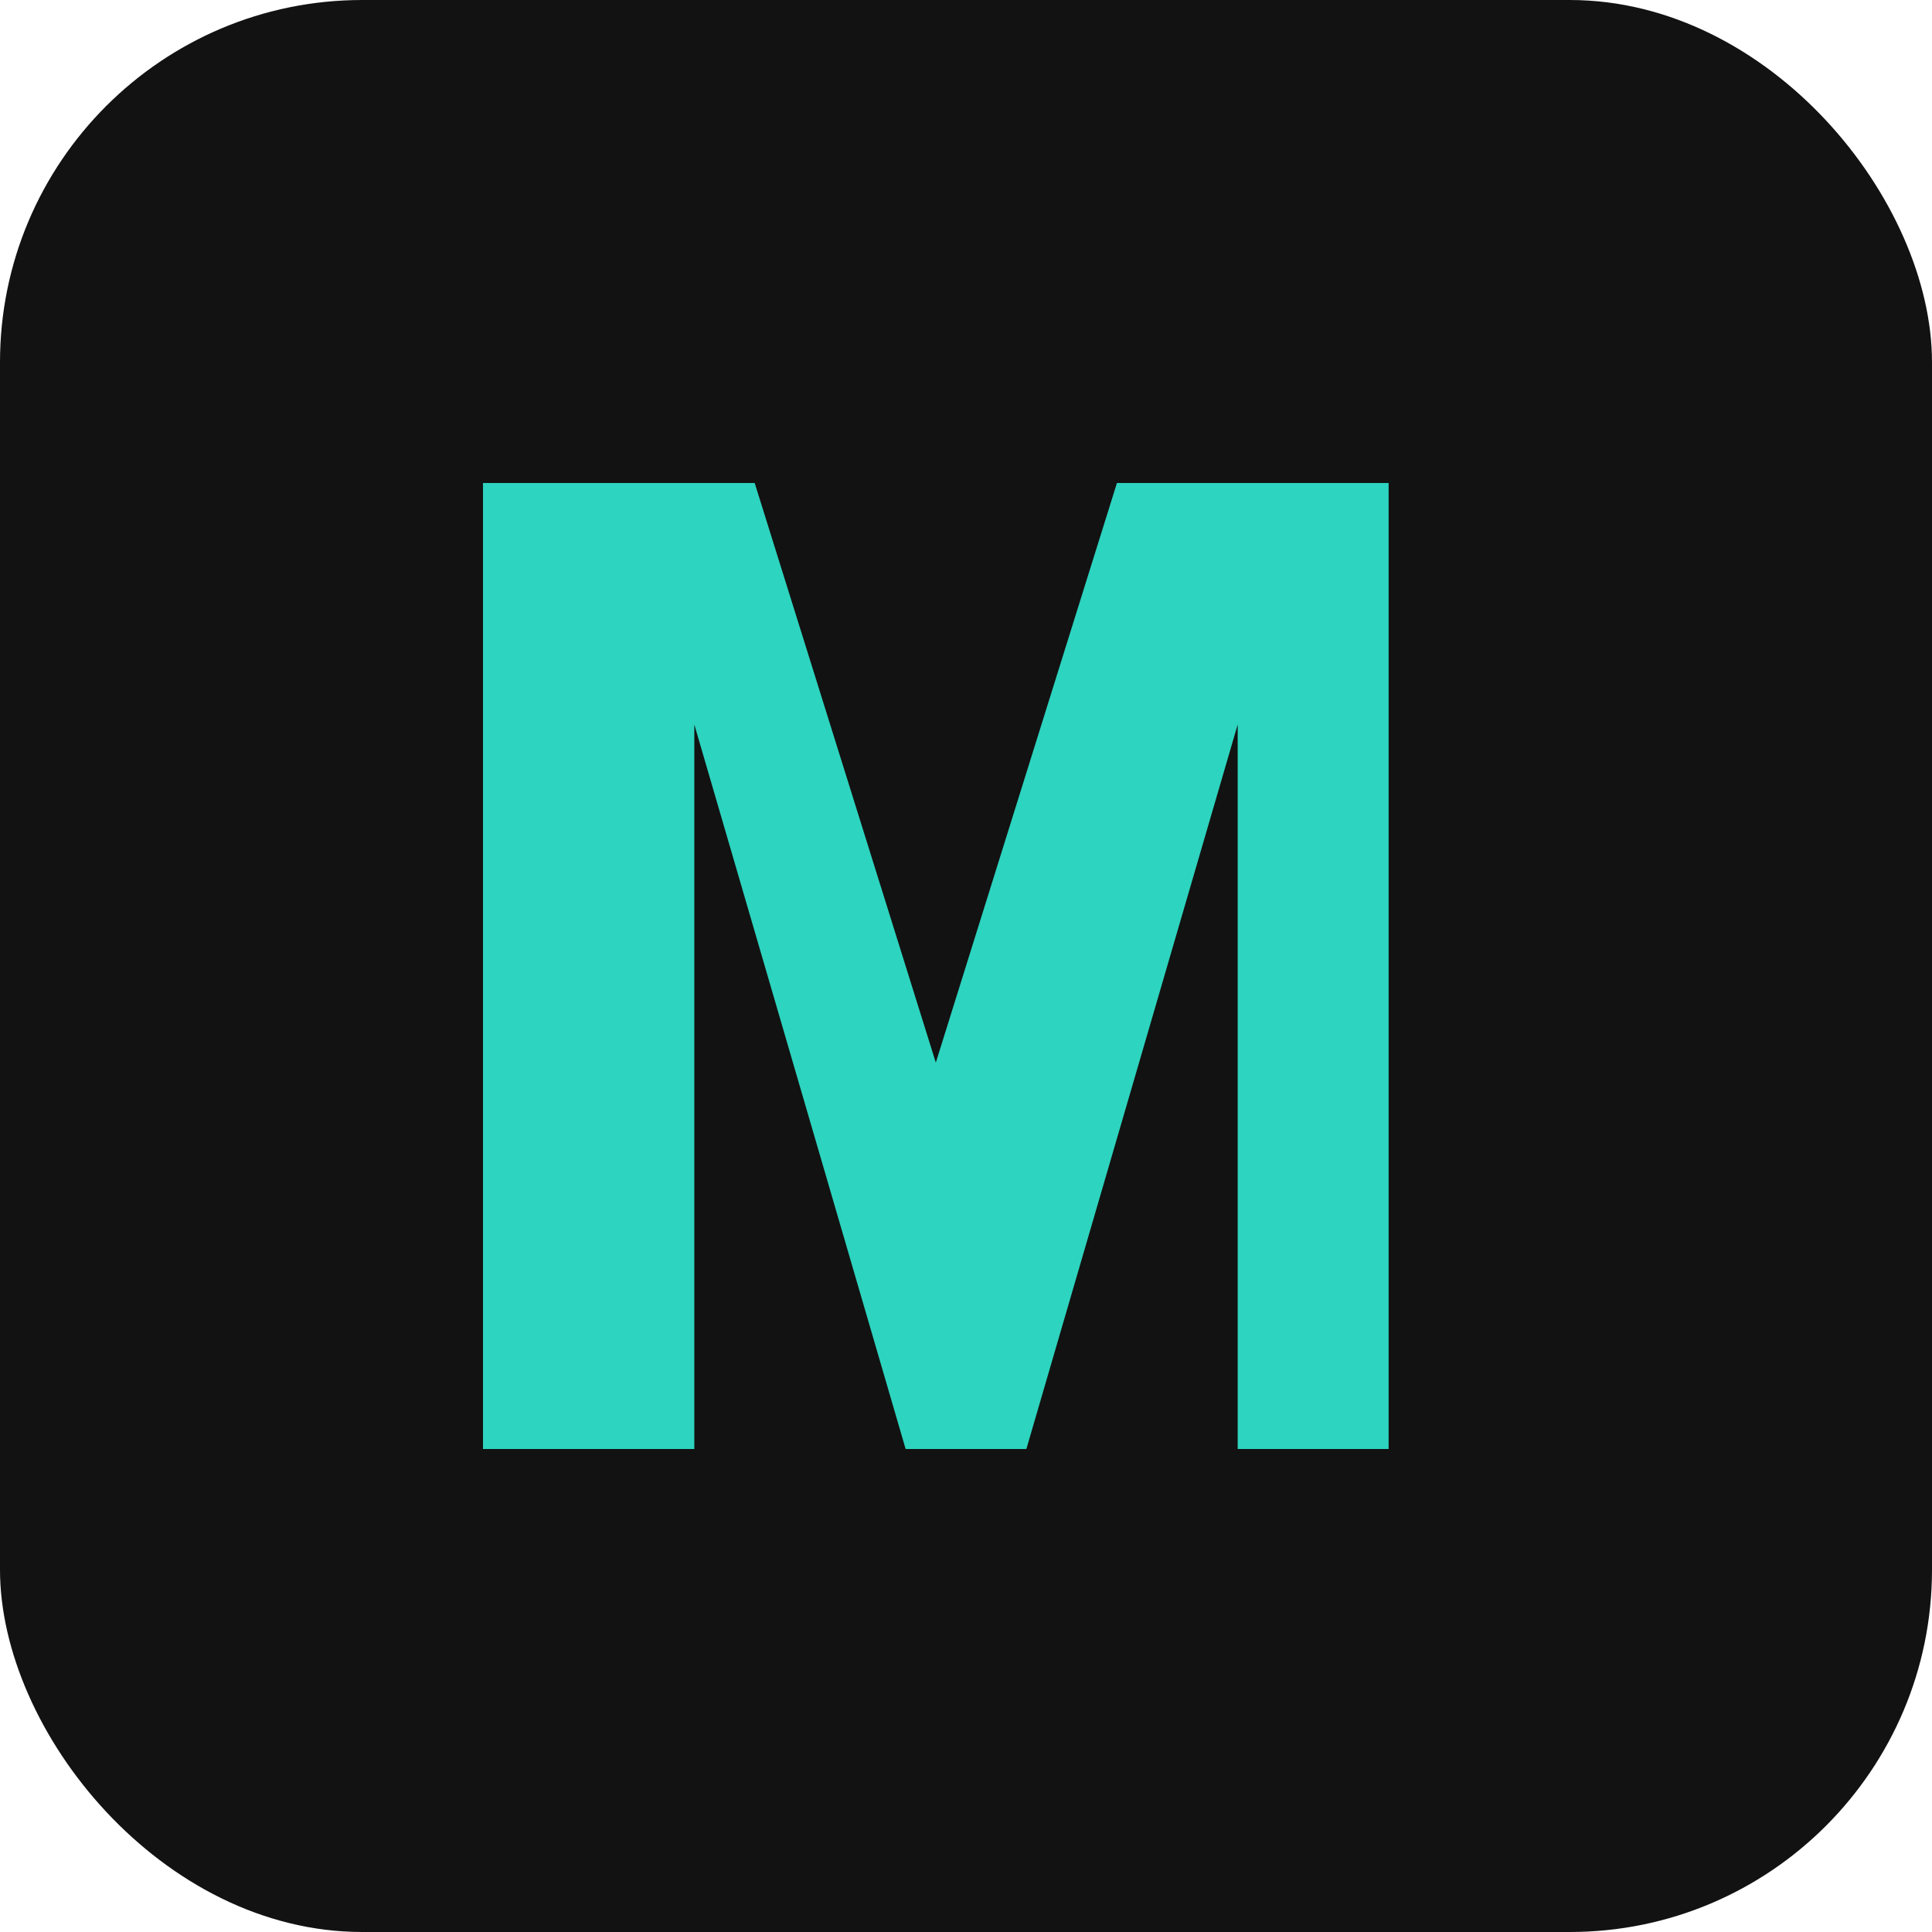
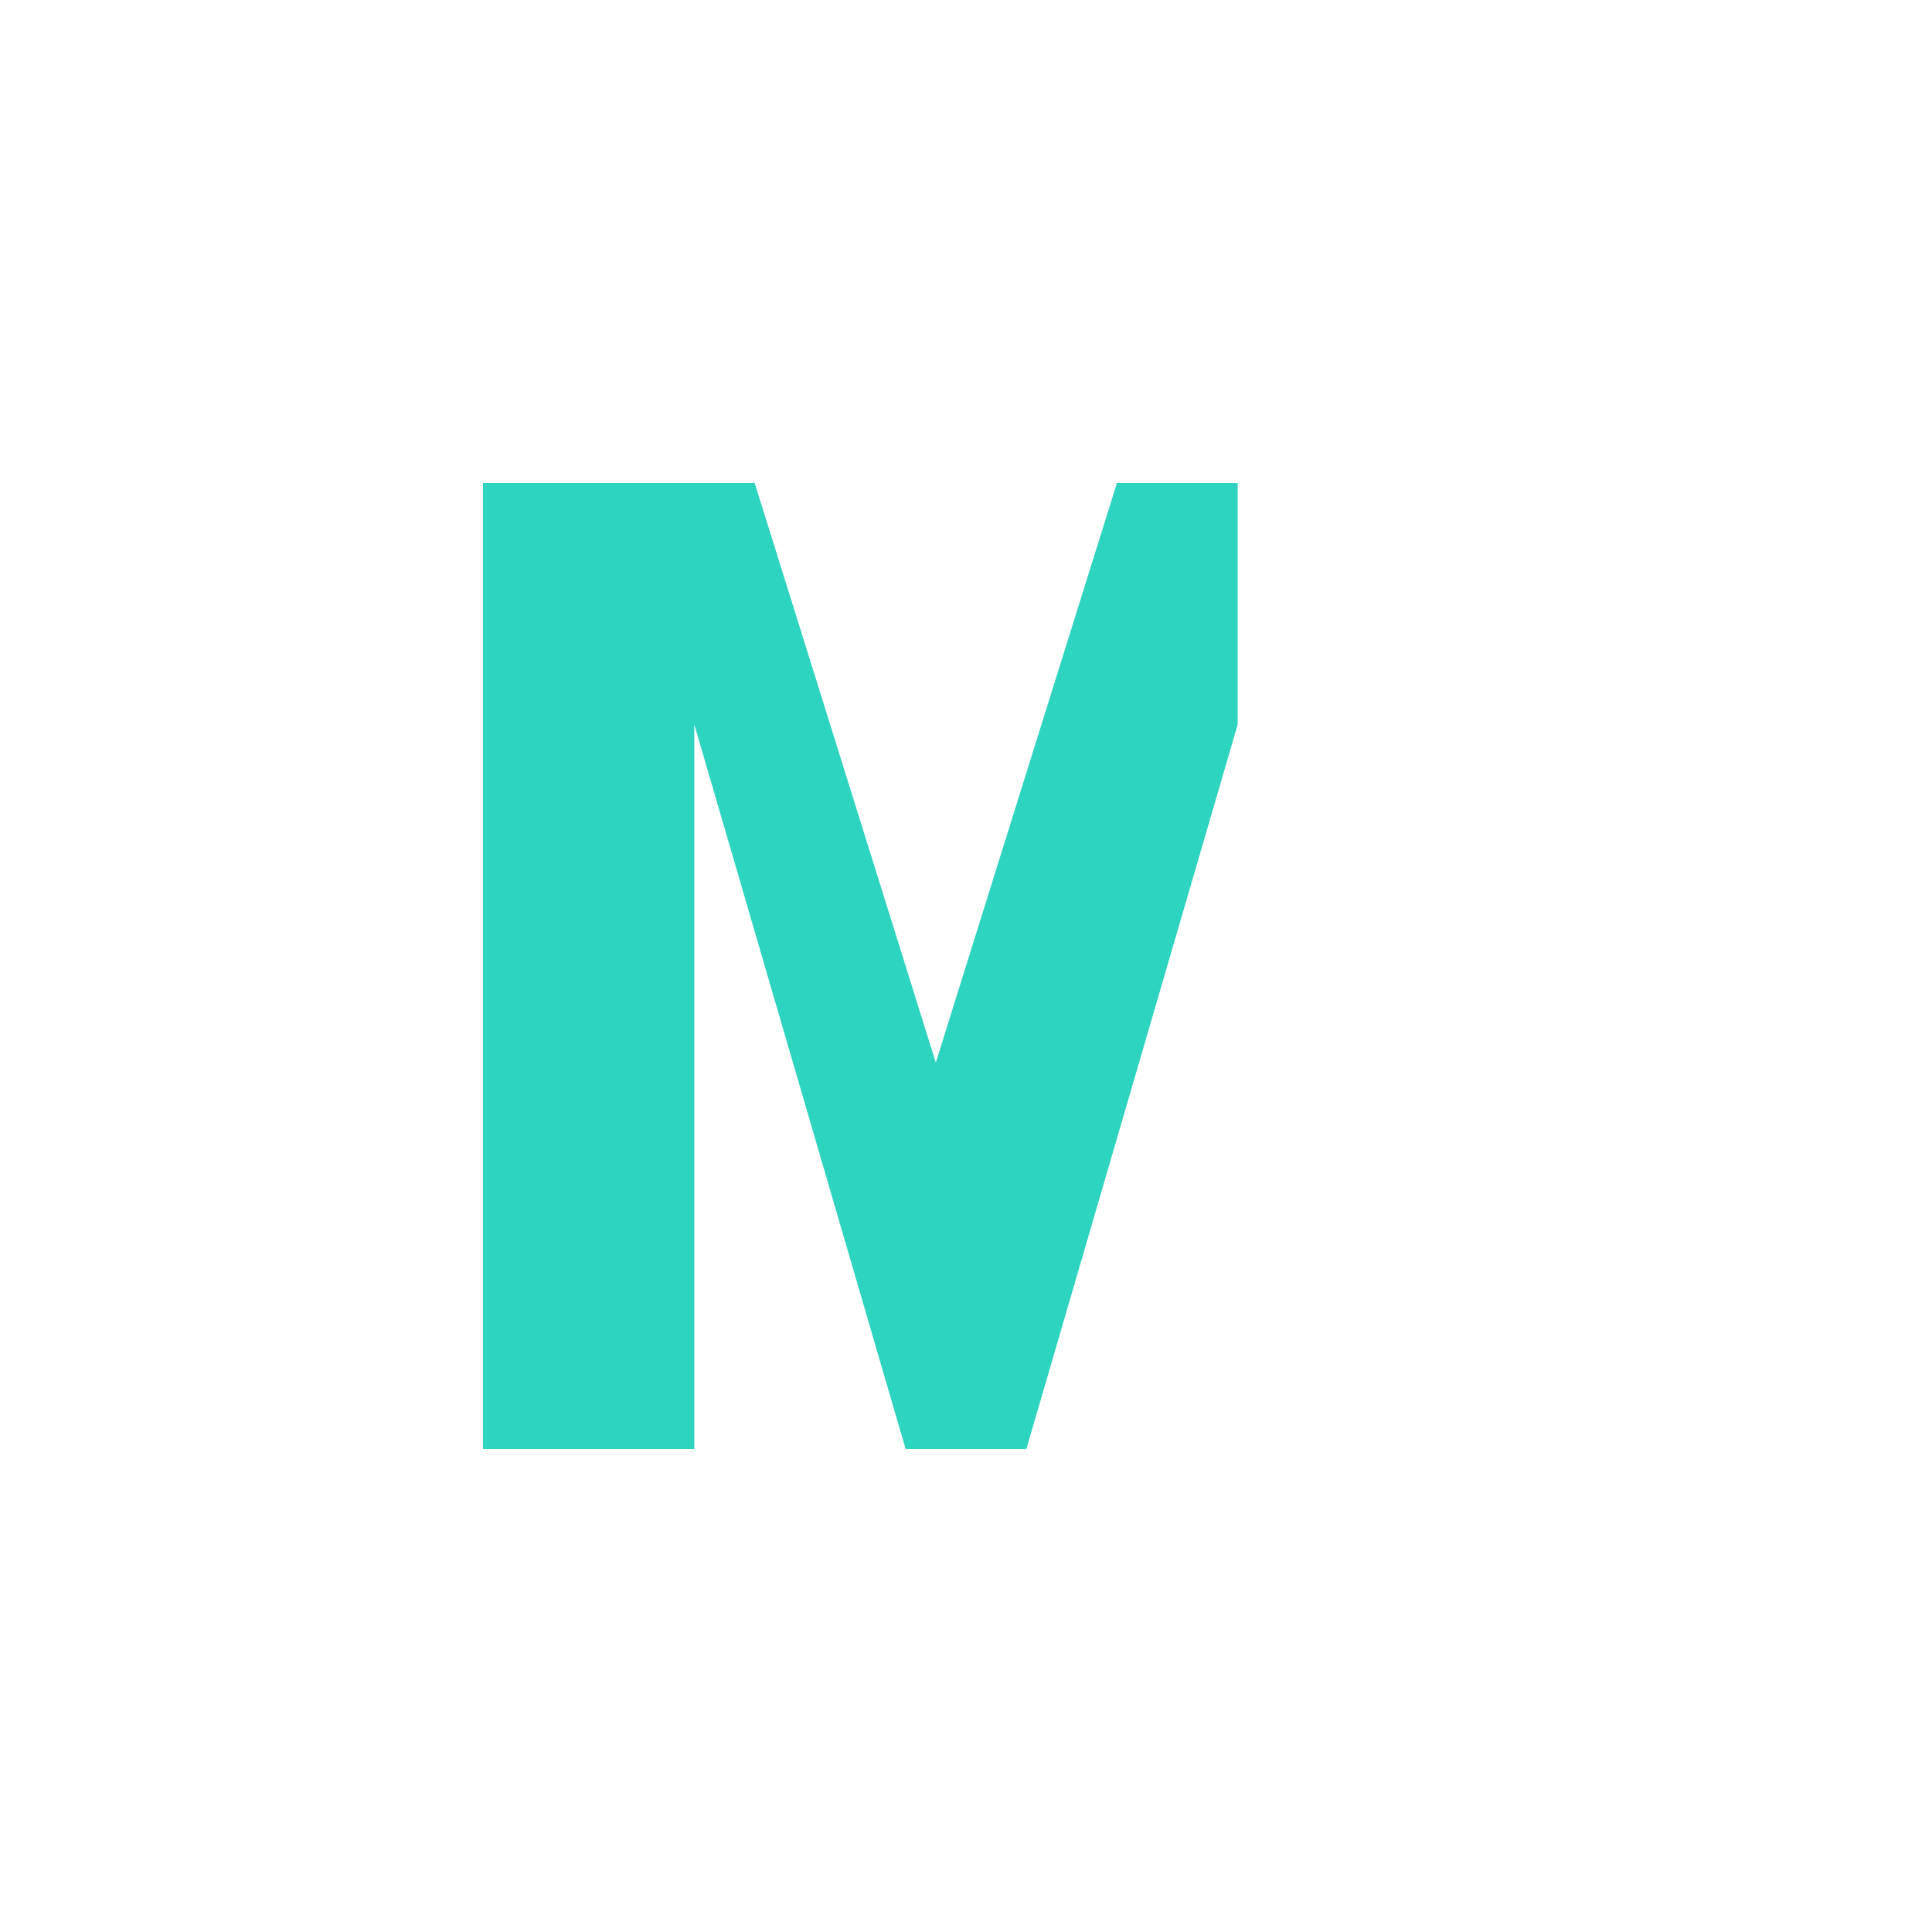
<svg xmlns="http://www.w3.org/2000/svg" width="32" height="32" viewBox="0 0 32 32" fill="none">
-   <rect width="32" height="32" rx="6" fill="#121212" />
-   <path d="M8 24V8h4.5l3 9.6L18.5 8H23v16h-2.5V12L17 24h-2L11.5 12v12H8z" fill="#2DD4BF" />
+   <path d="M8 24V8h4.5l3 9.6L18.5 8H23h-2.5V12L17 24h-2L11.5 12v12H8z" fill="#2DD4BF" />
</svg>